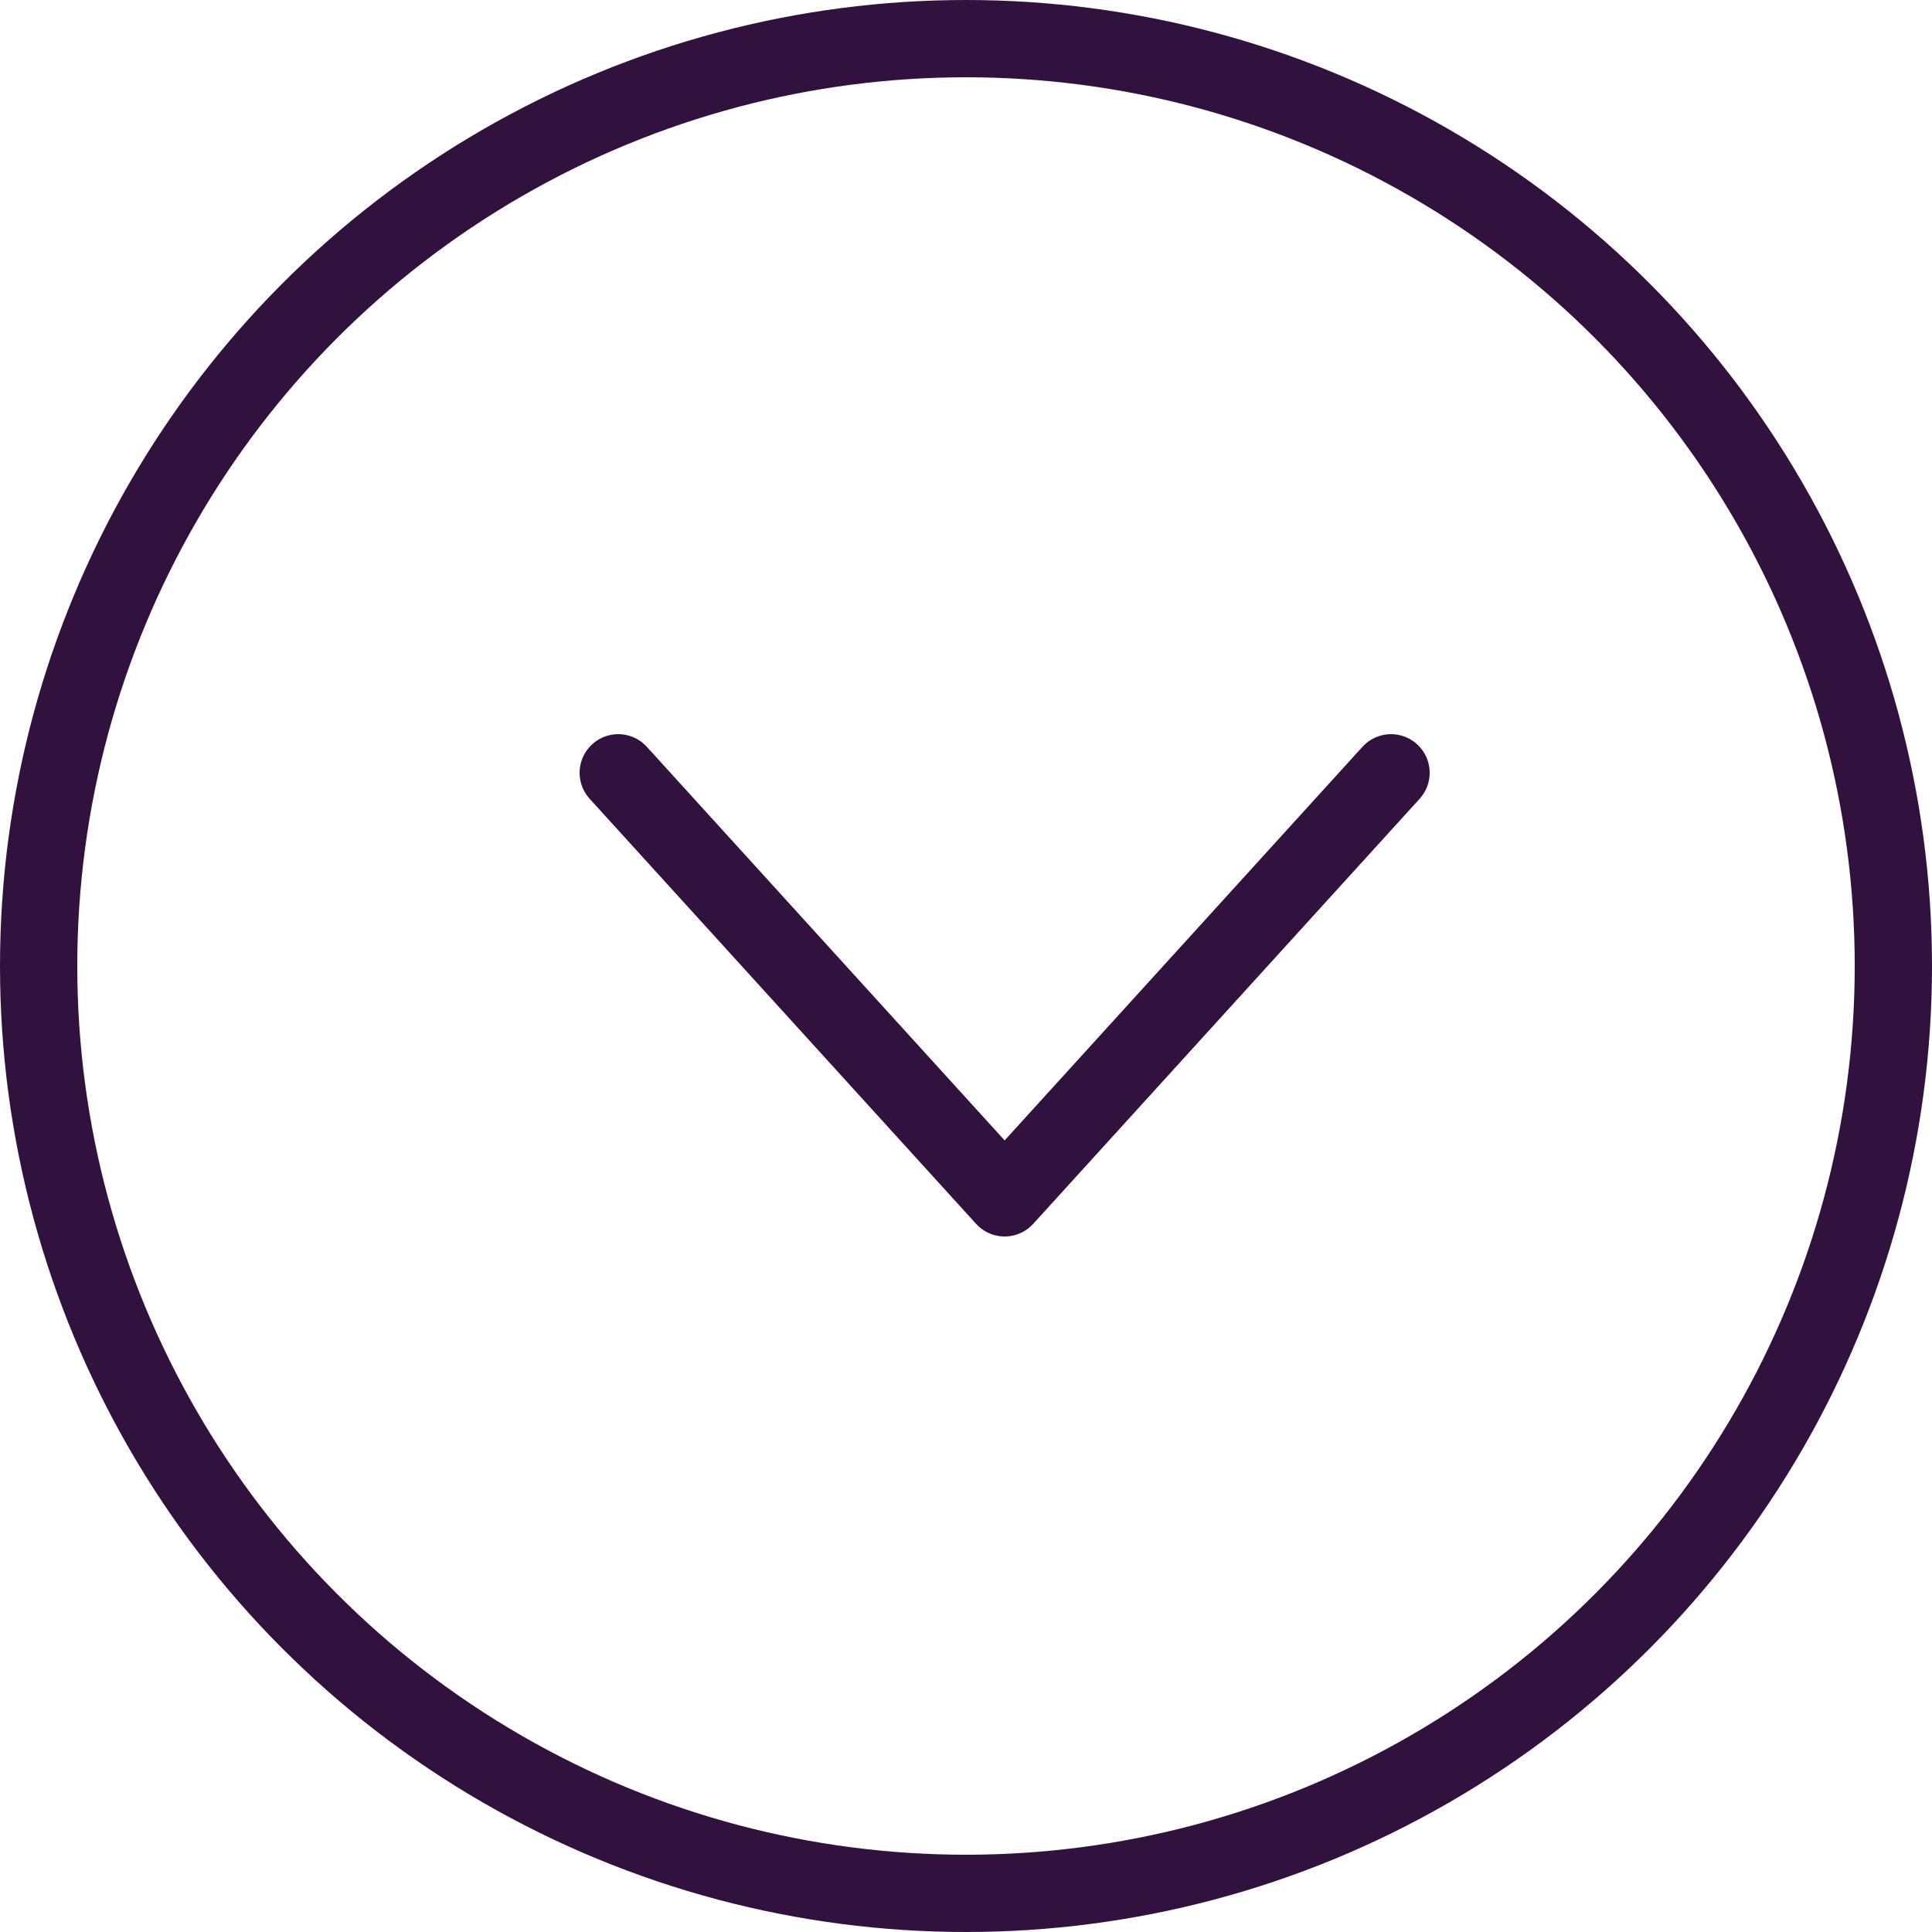
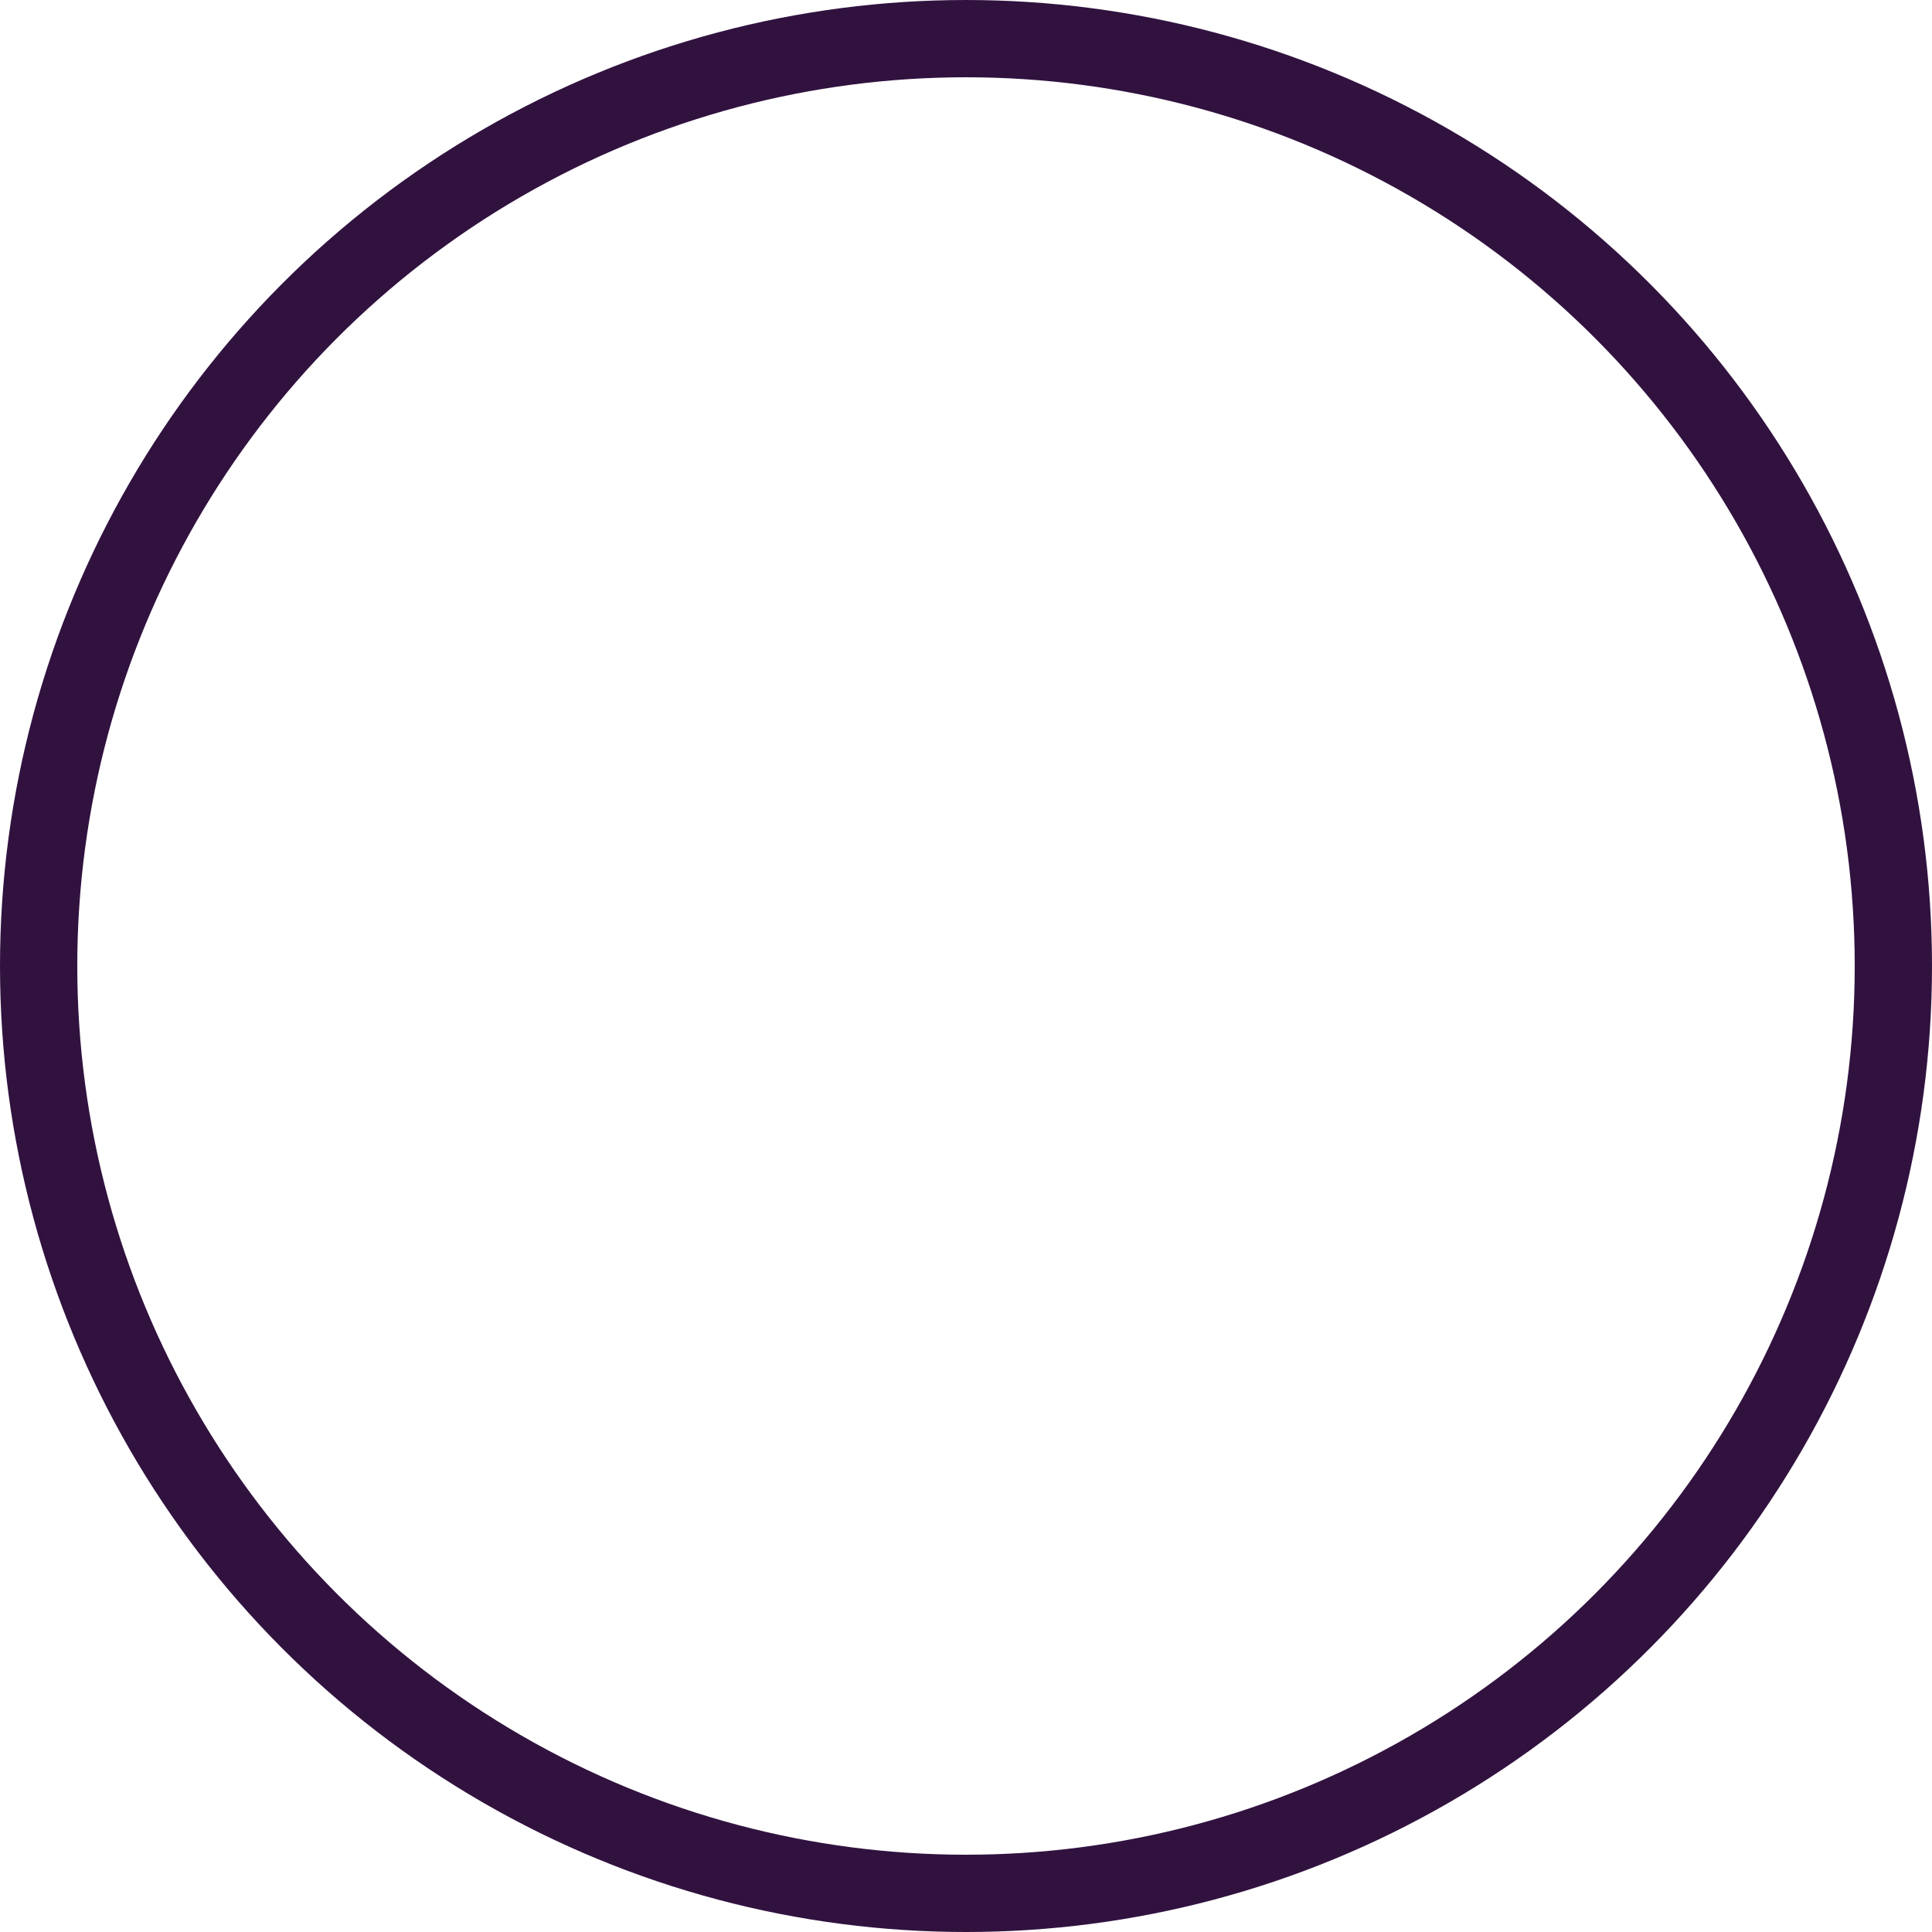
<svg xmlns="http://www.w3.org/2000/svg" width="25" height="25" viewBox="0 0 25 25" fill="none">
  <circle cx="12.5" cy="12.5" r="12" stroke="#31123F" />
-   <path d="M18 10L13 15.5L8 10" stroke="#31123F" stroke-linecap="round" stroke-linejoin="round" />
</svg>